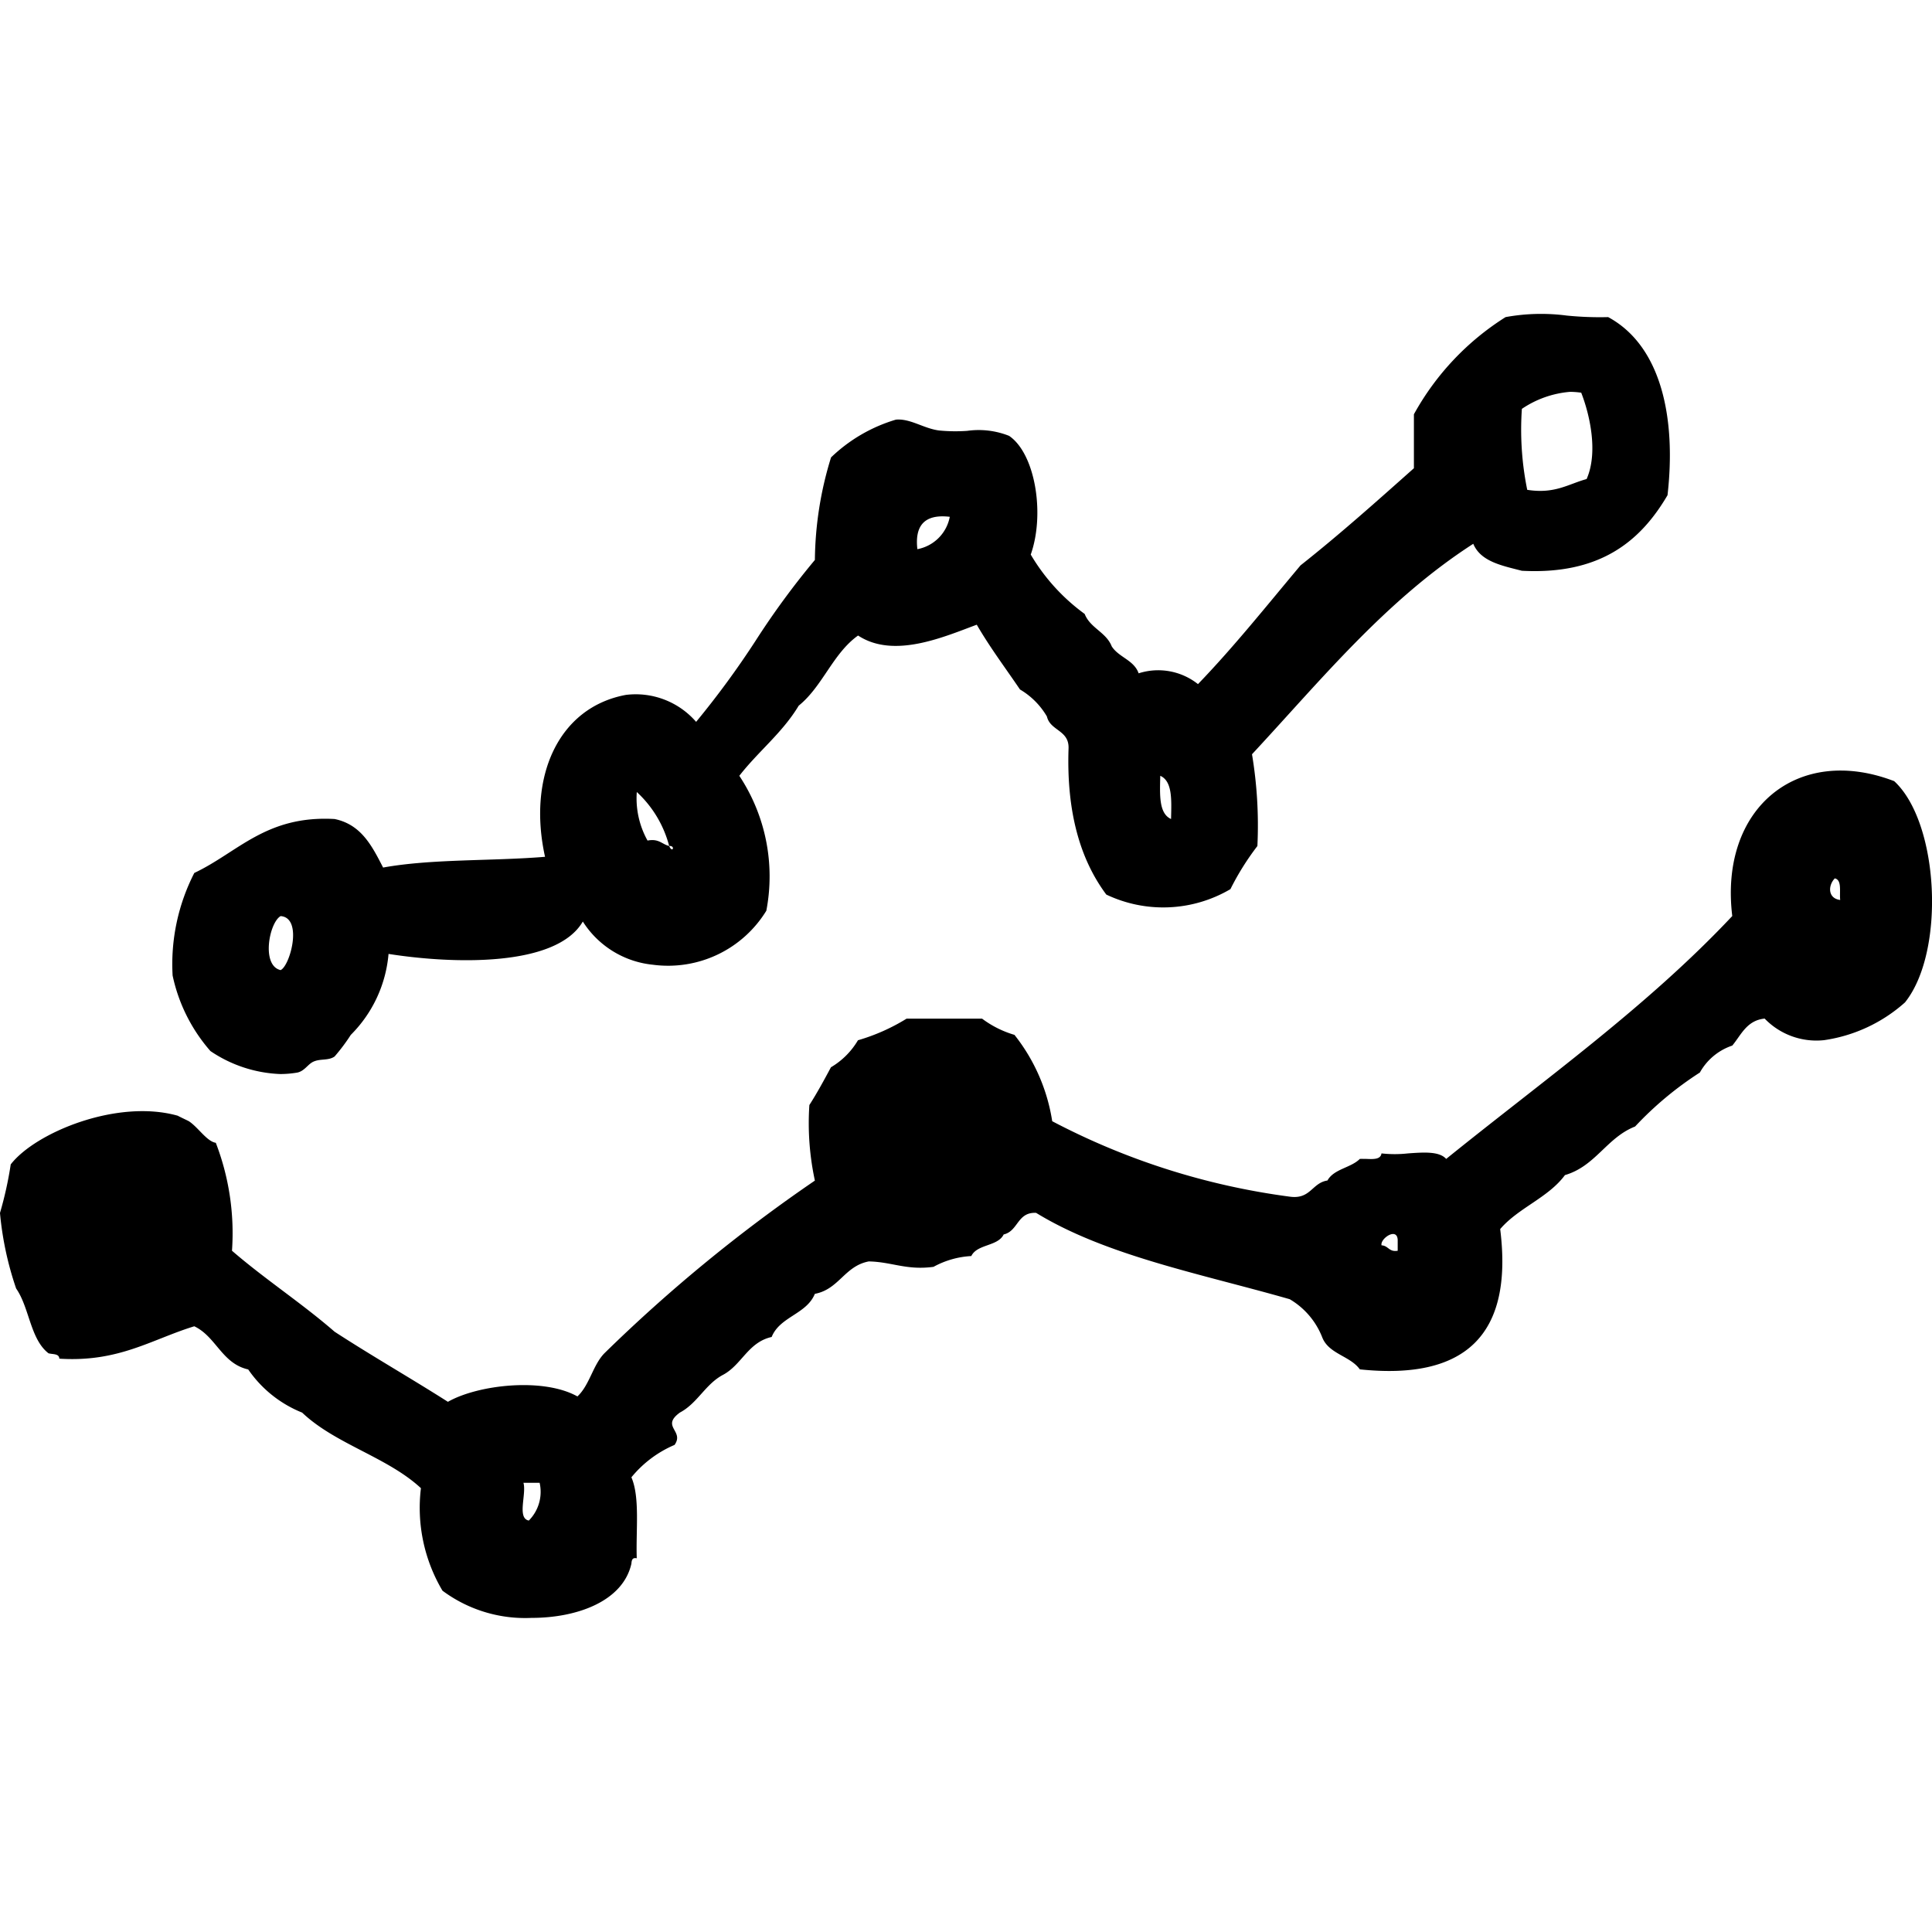
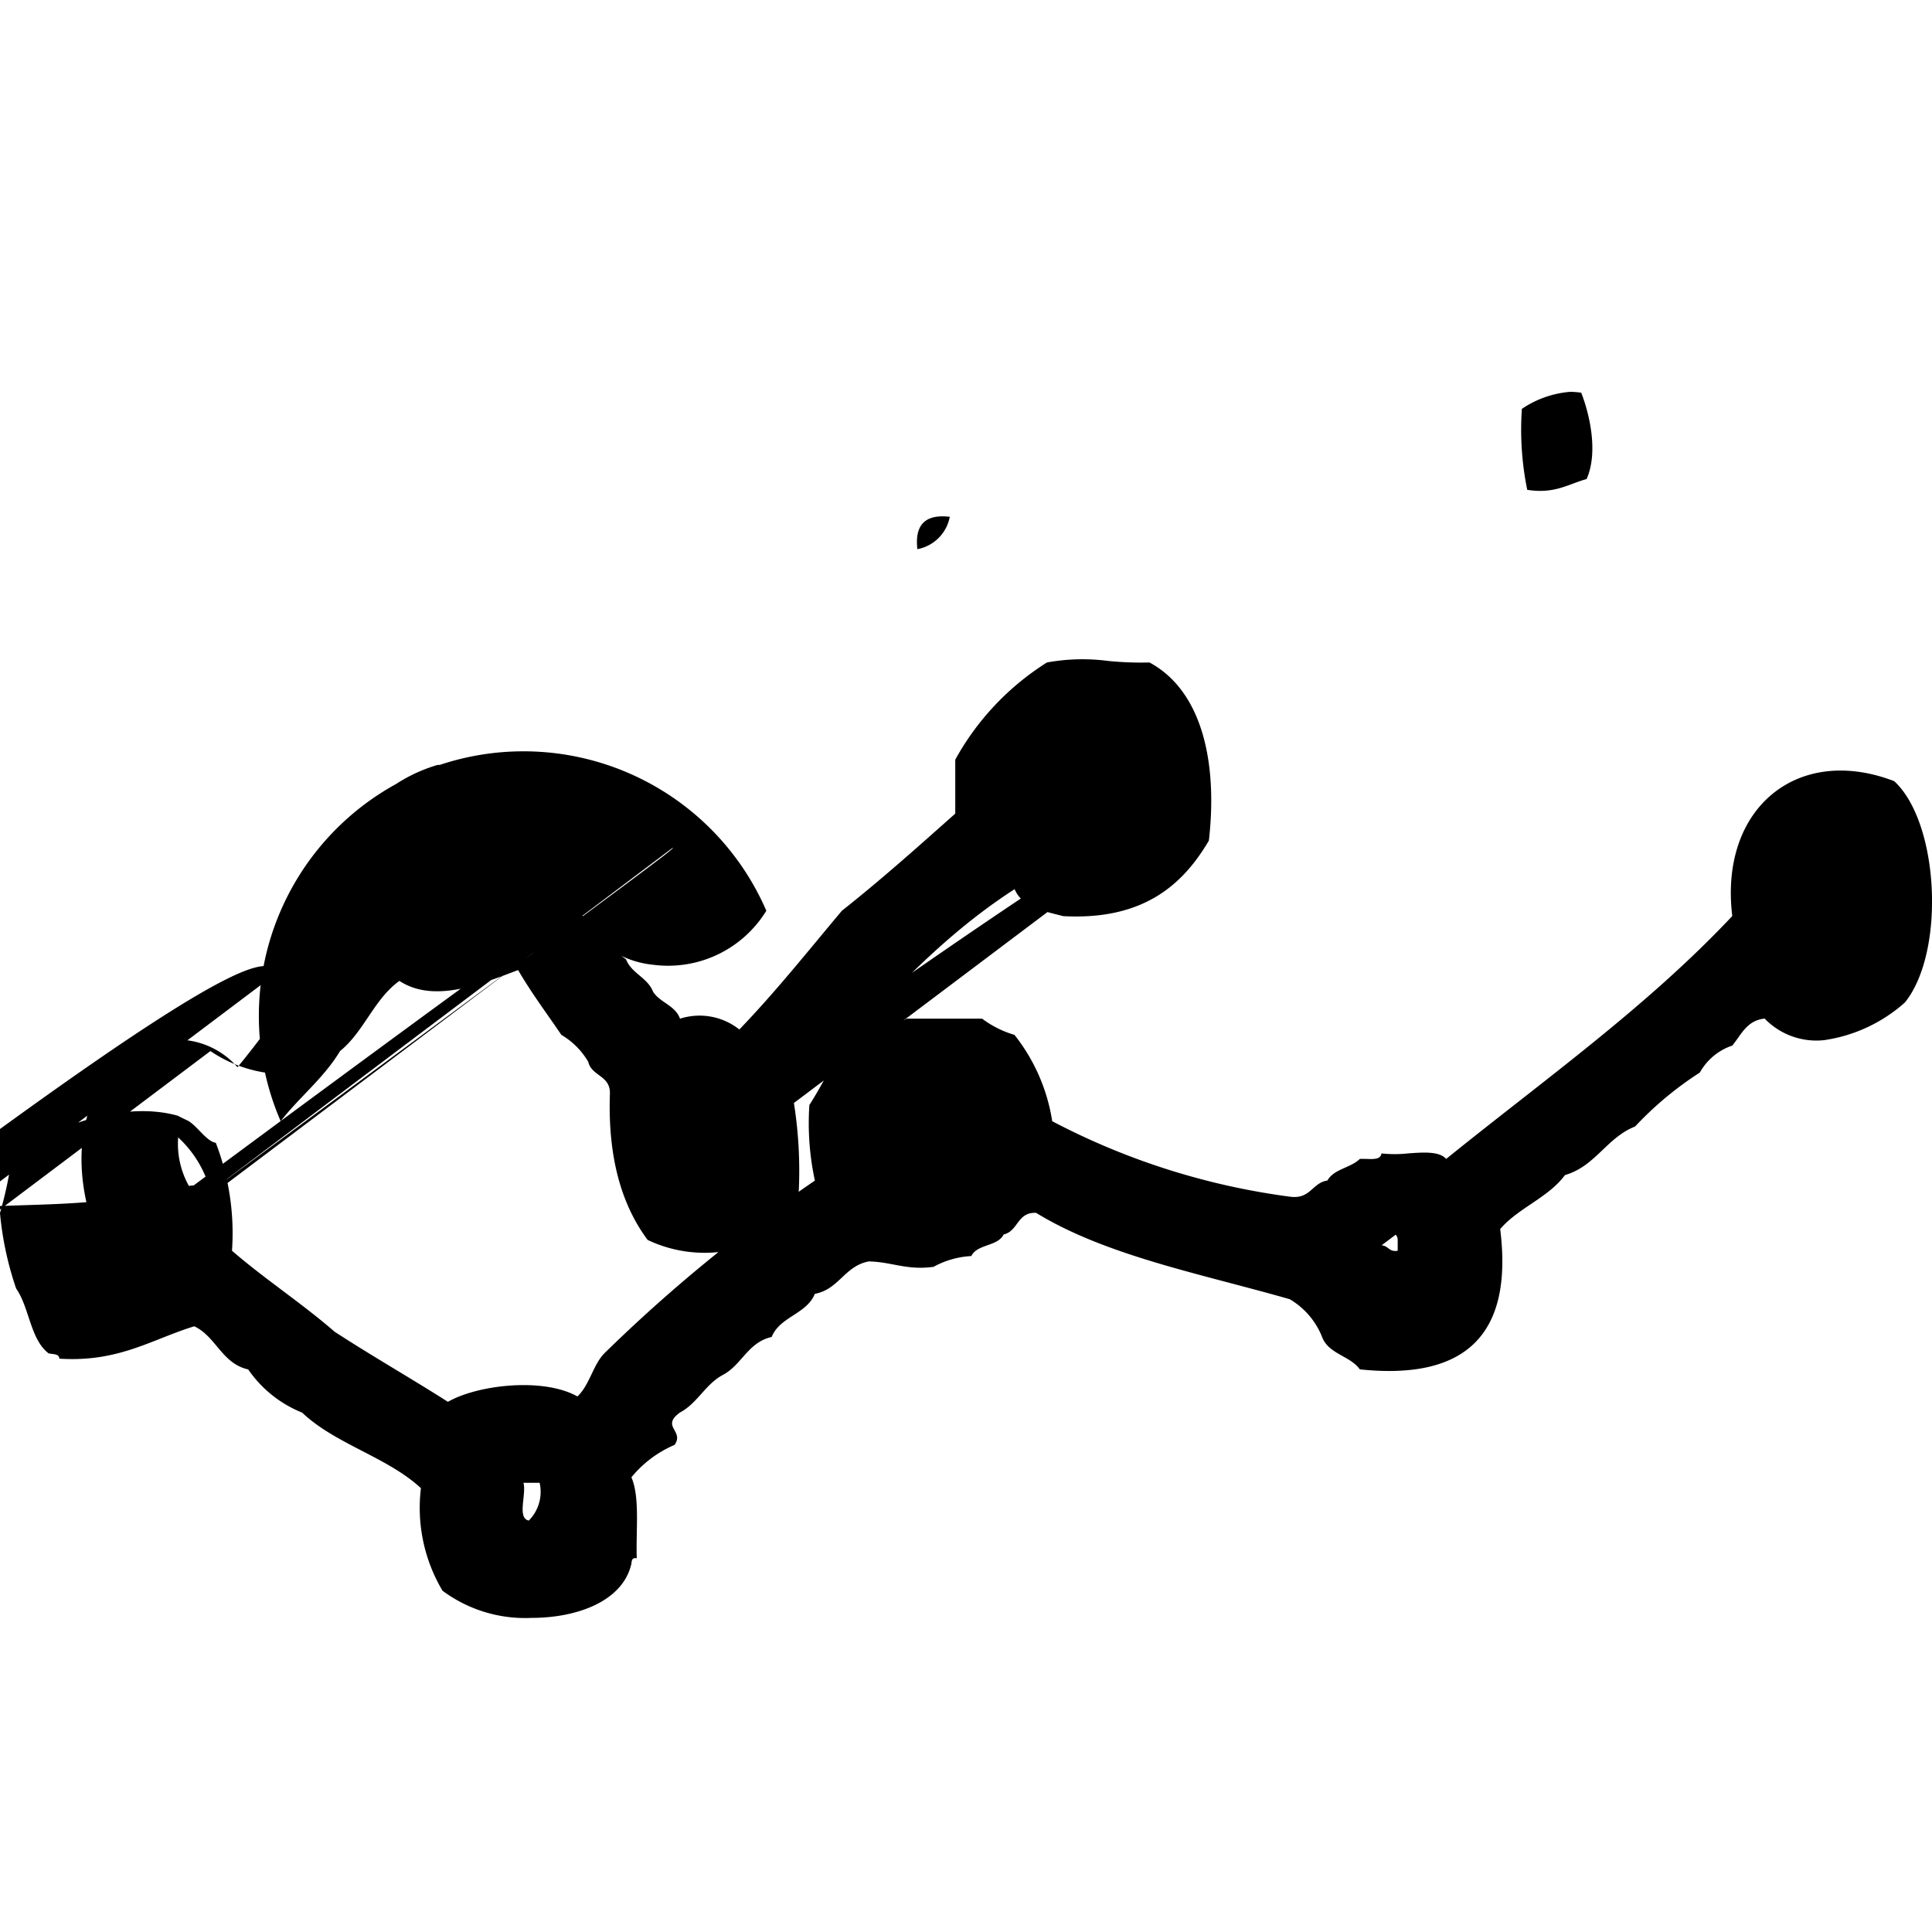
<svg xmlns="http://www.w3.org/2000/svg" fill="#000000" width="800px" height="800px" viewBox="0 -17.06 104.999 104.999">
-   <path id="chart1" d="M391.048,439.954a8.822,8.822,0,0,1-1.172-5.572c-1.825-1.692-4.65-2.39-6.456-4.107a6.473,6.473,0,0,1-2.93-2.345c-1.436-.324-1.739-1.78-2.931-2.346-2.322.711-4.1,1.966-7.334,1.76-.011-.286-.361-.228-.588-.292-.995-.765-1.036-2.486-1.76-3.521a17.554,17.554,0,0,1-.878-4.106,20,20,0,0,0,.584-2.639c1.338-1.732,5.8-3.579,9.093-2.641-.069-.019.552.271.586.293.509.331.977,1.1,1.466,1.174a13.657,13.657,0,0,1,.88,5.866c1.782,1.542,3.794,2.851,5.575,4.4,2.013,1.31,4.13,2.518,6.16,3.811,1.623-.927,5.171-1.337,7.038-.293.66-.61.838-1.7,1.465-2.344a84.347,84.347,0,0,1,11.441-9.386,14.78,14.78,0,0,1-.3-4.106c.419-.655.8-1.356,1.173-2.053a4.148,4.148,0,0,0,1.468-1.468,10.668,10.668,0,0,0,2.641-1.173h4.106a5.509,5.509,0,0,0,1.758.88,10.017,10.017,0,0,1,2.052,4.693,38.566,38.566,0,0,0,12.909,4.1c1.136.16,1.2-.747,2.05-.878.347-.631,1.273-.685,1.759-1.173.113-.006.238,0,.362,0,.385.016.77.032.815-.3a6.489,6.489,0,0,0,1.442,0c.851-.061,1.7-.122,2.074.3,5.3-4.285,10.905-8.257,15.548-13.2-.712-5.847,3.537-9.351,8.8-7.331,2.441,2.245,2.8,9.261.587,12.025a8.4,8.4,0,0,1-4.4,2.052,3.906,3.906,0,0,1-3.227-1.173c-.973.1-1.271.878-1.758,1.467a3.169,3.169,0,0,0-1.763,1.465,18.5,18.5,0,0,0-3.52,2.934c-1.545.606-2.147,2.155-3.812,2.64-.914,1.237-2.529,1.774-3.52,2.934.727,5.807-1.944,8.221-7.628,7.624-.528-.739-1.706-.833-2.051-1.76a4.158,4.158,0,0,0-1.758-2.052c-4.784-1.373-9.966-2.354-13.784-4.693-1.032-.052-.965.991-1.763,1.173-.319.657-1.44.515-1.759,1.174a4.8,4.8,0,0,0-2.054.586c-1.463.2-2.269-.271-3.518-.294-1.317.248-1.616,1.515-2.931,1.762-.454,1.112-1.9,1.232-2.347,2.344-1.279.284-1.622,1.508-2.637,2.054-.965.506-1.391,1.547-2.348,2.052-1.062.772.256.988-.293,1.76a6.121,6.121,0,0,0-2.345,1.761c.472,1.089.239,2.885.291,4.4-.249-.052-.277.114-.291.293-.455,2.032-2.93,2.947-5.428,2.947A7.526,7.526,0,0,1,391.048,439.954Zm4.692-3.812a2.215,2.215,0,0,0,.587-2.052h-.879C395.624,434.7,395.084,436.017,395.74,436.142Zm46.344-14.957c.373.016.4.376.877.294v-.588c-.01-.234-.117-.322-.252-.322C442.427,420.569,442.021,420.945,442.084,421.185Zm24.926-18.77c-.049-.439.107-1.084-.293-1.174C466.34,401.631,466.333,402.332,467.01,402.415Zm-88.574,8.211a9.093,9.093,0,0,1-2.055-4.106,10.868,10.868,0,0,1,1.179-5.573c2.385-1.129,3.9-3.139,7.624-2.932,1.457.3,2.039,1.479,2.637,2.638,2.65-.48,5.911-.345,8.8-.584-.964-4.369.74-8.126,4.4-8.8a4.347,4.347,0,0,1,3.811,1.466,48.028,48.028,0,0,0,3.227-4.4,43.723,43.723,0,0,1,3.228-4.4,19.374,19.374,0,0,1,.878-5.572,8.617,8.617,0,0,1,3.523-2.052c.787-.071,1.5.477,2.344.588a9.166,9.166,0,0,0,1.533.021,4.473,4.473,0,0,1,2.277.272c1.422.967,1.957,4.244,1.176,6.452a10.726,10.726,0,0,0,2.932,3.227c.3.771,1.164.986,1.468,1.758.378.6,1.21.742,1.464,1.468a3.48,3.48,0,0,1,3.225.587c1.969-2.043,3.744-4.275,5.574-6.454,2.129-1.683,4.143-3.484,6.161-5.279v-2.932a14.513,14.513,0,0,1,4.982-5.281,10.737,10.737,0,0,1,3.331-.083,18.023,18.023,0,0,0,2.245.083c2.909,1.576,3.7,5.529,3.225,9.68-1.48,2.524-3.685,4.329-7.915,4.106-1.089-.28-2.239-.5-2.642-1.466-4.757,3.066-8.258,7.385-12.025,11.438a23.5,23.5,0,0,1,.293,4.987,14.441,14.441,0,0,0-1.466,2.344,7.205,7.205,0,0,1-6.746.294c-1.42-1.905-2.165-4.483-2.052-7.919.052-1.03-.992-.965-1.175-1.759a4.1,4.1,0,0,0-1.464-1.468c-.789-1.166-1.631-2.281-2.348-3.52-1.764.649-4.5,1.873-6.451.588-1.371.977-1.928,2.765-3.227,3.813-.879,1.468-2.2,2.488-3.227,3.811A9.9,9.9,0,0,1,408.648,403a6.261,6.261,0,0,1-6.162,2.935,5.11,5.11,0,0,1-3.811-2.348c-1.444,2.483-7.051,2.311-10.559,1.76a7.066,7.066,0,0,1-2.051,4.4,10.341,10.341,0,0,1-.88,1.174c-.345.243-.778.1-1.174.292-.292.144-.481.522-.88.587a5.528,5.528,0,0,1-.9.075A7.242,7.242,0,0,1,378.436,410.626Zm3.816-4.4c.517-.238,1.222-2.845,0-2.934C381.632,403.635,381.182,405.985,382.252,406.227Zm21.316-6.655c-.015-.05-.075-.1-.2-.09C403.483,399.756,403.6,399.664,403.567,399.572Zm-.2-.09a6.074,6.074,0,0,0-1.76-2.933,4.709,4.709,0,0,0,.584,2.639,1.321,1.321,0,0,1,.258-.027C402.864,399.16,403.033,399.4,403.367,399.482Zm27.276-1.467c.021-1,.09-2.048-.586-2.347C430.035,396.666,429.967,397.714,430.644,398.015ZM416.857,383.35a2.206,2.206,0,0,0,1.761-1.759,3.392,3.392,0,0,0-.394-.025Q416.65,381.566,416.857,383.35Zm32.853-7.625a16.366,16.366,0,0,0,.291,4.4c1.506.236,2.229-.314,3.227-.586.635-1.436.18-3.48-.293-4.693a4.328,4.328,0,0,0-.612-.046A5.473,5.473,0,0,0,449.709,375.725Z" transform="translate(-367 -370.564)" />
+   <path id="chart1" d="M391.048,439.954a8.822,8.822,0,0,1-1.172-5.572c-1.825-1.692-4.65-2.39-6.456-4.107a6.473,6.473,0,0,1-2.93-2.345c-1.436-.324-1.739-1.78-2.931-2.346-2.322.711-4.1,1.966-7.334,1.76-.011-.286-.361-.228-.588-.292-.995-.765-1.036-2.486-1.76-3.521a17.554,17.554,0,0,1-.878-4.106,20,20,0,0,0,.584-2.639c1.338-1.732,5.8-3.579,9.093-2.641-.069-.019.552.271.586.293.509.331.977,1.1,1.466,1.174a13.657,13.657,0,0,1,.88,5.866c1.782,1.542,3.794,2.851,5.575,4.4,2.013,1.31,4.13,2.518,6.16,3.811,1.623-.927,5.171-1.337,7.038-.293.66-.61.838-1.7,1.465-2.344a84.347,84.347,0,0,1,11.441-9.386,14.78,14.78,0,0,1-.3-4.106c.419-.655.8-1.356,1.173-2.053a4.148,4.148,0,0,0,1.468-1.468,10.668,10.668,0,0,0,2.641-1.173h4.106a5.509,5.509,0,0,0,1.758.88,10.017,10.017,0,0,1,2.052,4.693,38.566,38.566,0,0,0,12.909,4.1c1.136.16,1.2-.747,2.05-.878.347-.631,1.273-.685,1.759-1.173.113-.006.238,0,.362,0,.385.016.77.032.815-.3a6.489,6.489,0,0,0,1.442,0c.851-.061,1.7-.122,2.074.3,5.3-4.285,10.905-8.257,15.548-13.2-.712-5.847,3.537-9.351,8.8-7.331,2.441,2.245,2.8,9.261.587,12.025a8.4,8.4,0,0,1-4.4,2.052,3.906,3.906,0,0,1-3.227-1.173c-.973.1-1.271.878-1.758,1.467a3.169,3.169,0,0,0-1.763,1.465,18.5,18.5,0,0,0-3.52,2.934c-1.545.606-2.147,2.155-3.812,2.64-.914,1.237-2.529,1.774-3.52,2.934.727,5.807-1.944,8.221-7.628,7.624-.528-.739-1.706-.833-2.051-1.76a4.158,4.158,0,0,0-1.758-2.052c-4.784-1.373-9.966-2.354-13.784-4.693-1.032-.052-.965.991-1.763,1.173-.319.657-1.44.515-1.759,1.174a4.8,4.8,0,0,0-2.054.586c-1.463.2-2.269-.271-3.518-.294-1.317.248-1.616,1.515-2.931,1.762-.454,1.112-1.9,1.232-2.347,2.344-1.279.284-1.622,1.508-2.637,2.054-.965.506-1.391,1.547-2.348,2.052-1.062.772.256.988-.293,1.76a6.121,6.121,0,0,0-2.345,1.761c.472,1.089.239,2.885.291,4.4-.249-.052-.277.114-.291.293-.455,2.032-2.93,2.947-5.428,2.947A7.526,7.526,0,0,1,391.048,439.954Zm4.692-3.812a2.215,2.215,0,0,0,.587-2.052h-.879C395.624,434.7,395.084,436.017,395.74,436.142Zm46.344-14.957c.373.016.4.376.877.294v-.588c-.01-.234-.117-.322-.252-.322C442.427,420.569,442.021,420.945,442.084,421.185Zc-.049-.439.107-1.084-.293-1.174C466.34,401.631,466.333,402.332,467.01,402.415Zm-88.574,8.211a9.093,9.093,0,0,1-2.055-4.106,10.868,10.868,0,0,1,1.179-5.573c2.385-1.129,3.9-3.139,7.624-2.932,1.457.3,2.039,1.479,2.637,2.638,2.65-.48,5.911-.345,8.8-.584-.964-4.369.74-8.126,4.4-8.8a4.347,4.347,0,0,1,3.811,1.466,48.028,48.028,0,0,0,3.227-4.4,43.723,43.723,0,0,1,3.228-4.4,19.374,19.374,0,0,1,.878-5.572,8.617,8.617,0,0,1,3.523-2.052c.787-.071,1.5.477,2.344.588a9.166,9.166,0,0,0,1.533.021,4.473,4.473,0,0,1,2.277.272c1.422.967,1.957,4.244,1.176,6.452a10.726,10.726,0,0,0,2.932,3.227c.3.771,1.164.986,1.468,1.758.378.6,1.21.742,1.464,1.468a3.48,3.48,0,0,1,3.225.587c1.969-2.043,3.744-4.275,5.574-6.454,2.129-1.683,4.143-3.484,6.161-5.279v-2.932a14.513,14.513,0,0,1,4.982-5.281,10.737,10.737,0,0,1,3.331-.083,18.023,18.023,0,0,0,2.245.083c2.909,1.576,3.7,5.529,3.225,9.68-1.48,2.524-3.685,4.329-7.915,4.106-1.089-.28-2.239-.5-2.642-1.466-4.757,3.066-8.258,7.385-12.025,11.438a23.5,23.5,0,0,1,.293,4.987,14.441,14.441,0,0,0-1.466,2.344,7.205,7.205,0,0,1-6.746.294c-1.42-1.905-2.165-4.483-2.052-7.919.052-1.03-.992-.965-1.175-1.759a4.1,4.1,0,0,0-1.464-1.468c-.789-1.166-1.631-2.281-2.348-3.52-1.764.649-4.5,1.873-6.451.588-1.371.977-1.928,2.765-3.227,3.813-.879,1.468-2.2,2.488-3.227,3.811A9.9,9.9,0,0,1,408.648,403a6.261,6.261,0,0,1-6.162,2.935,5.11,5.11,0,0,1-3.811-2.348c-1.444,2.483-7.051,2.311-10.559,1.76a7.066,7.066,0,0,1-2.051,4.4,10.341,10.341,0,0,1-.88,1.174c-.345.243-.778.1-1.174.292-.292.144-.481.522-.88.587a5.528,5.528,0,0,1-.9.075A7.242,7.242,0,0,1,378.436,410.626Zm3.816-4.4c.517-.238,1.222-2.845,0-2.934C381.632,403.635,381.182,405.985,382.252,406.227Zm21.316-6.655c-.015-.05-.075-.1-.2-.09C403.483,399.756,403.6,399.664,403.567,399.572Zm-.2-.09a6.074,6.074,0,0,0-1.76-2.933,4.709,4.709,0,0,0,.584,2.639,1.321,1.321,0,0,1,.258-.027C402.864,399.16,403.033,399.4,403.367,399.482Zm27.276-1.467c.021-1,.09-2.048-.586-2.347C430.035,396.666,429.967,397.714,430.644,398.015ZM416.857,383.35a2.206,2.206,0,0,0,1.761-1.759,3.392,3.392,0,0,0-.394-.025Q416.65,381.566,416.857,383.35Zm32.853-7.625a16.366,16.366,0,0,0,.291,4.4c1.506.236,2.229-.314,3.227-.586.635-1.436.18-3.48-.293-4.693a4.328,4.328,0,0,0-.612-.046A5.473,5.473,0,0,0,449.709,375.725Z" transform="translate(-367 -370.564)" />
</svg>